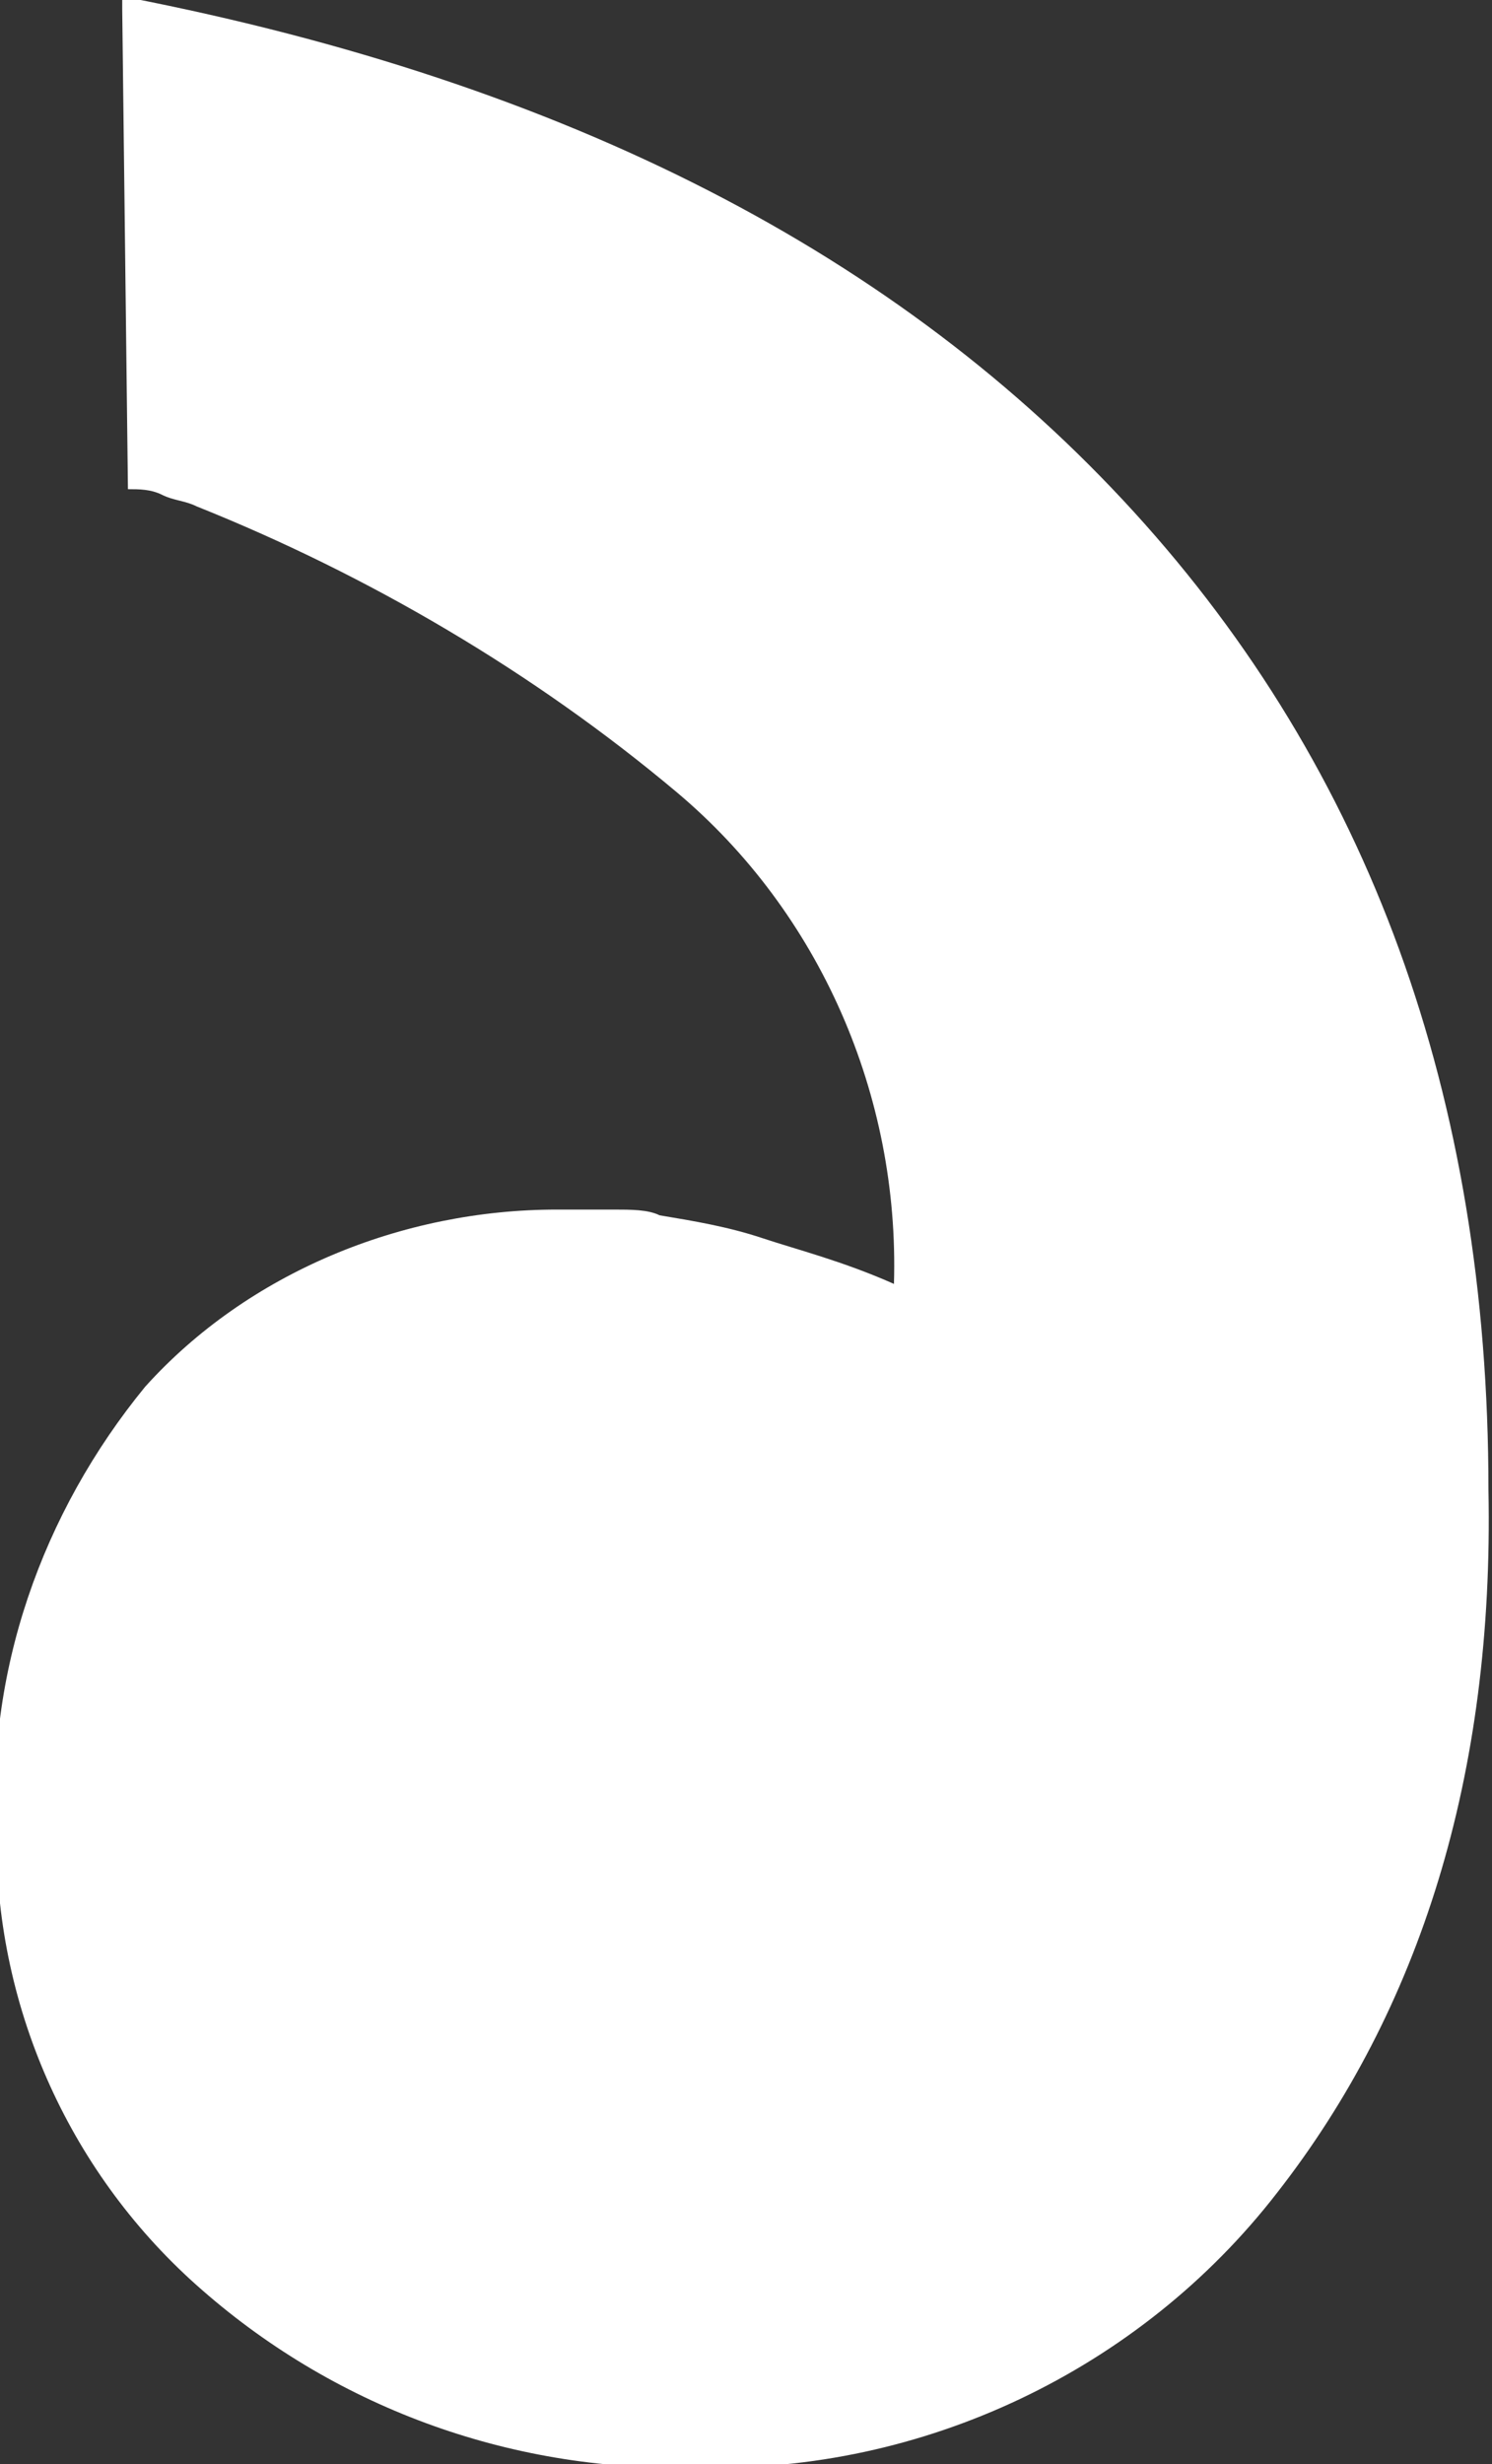
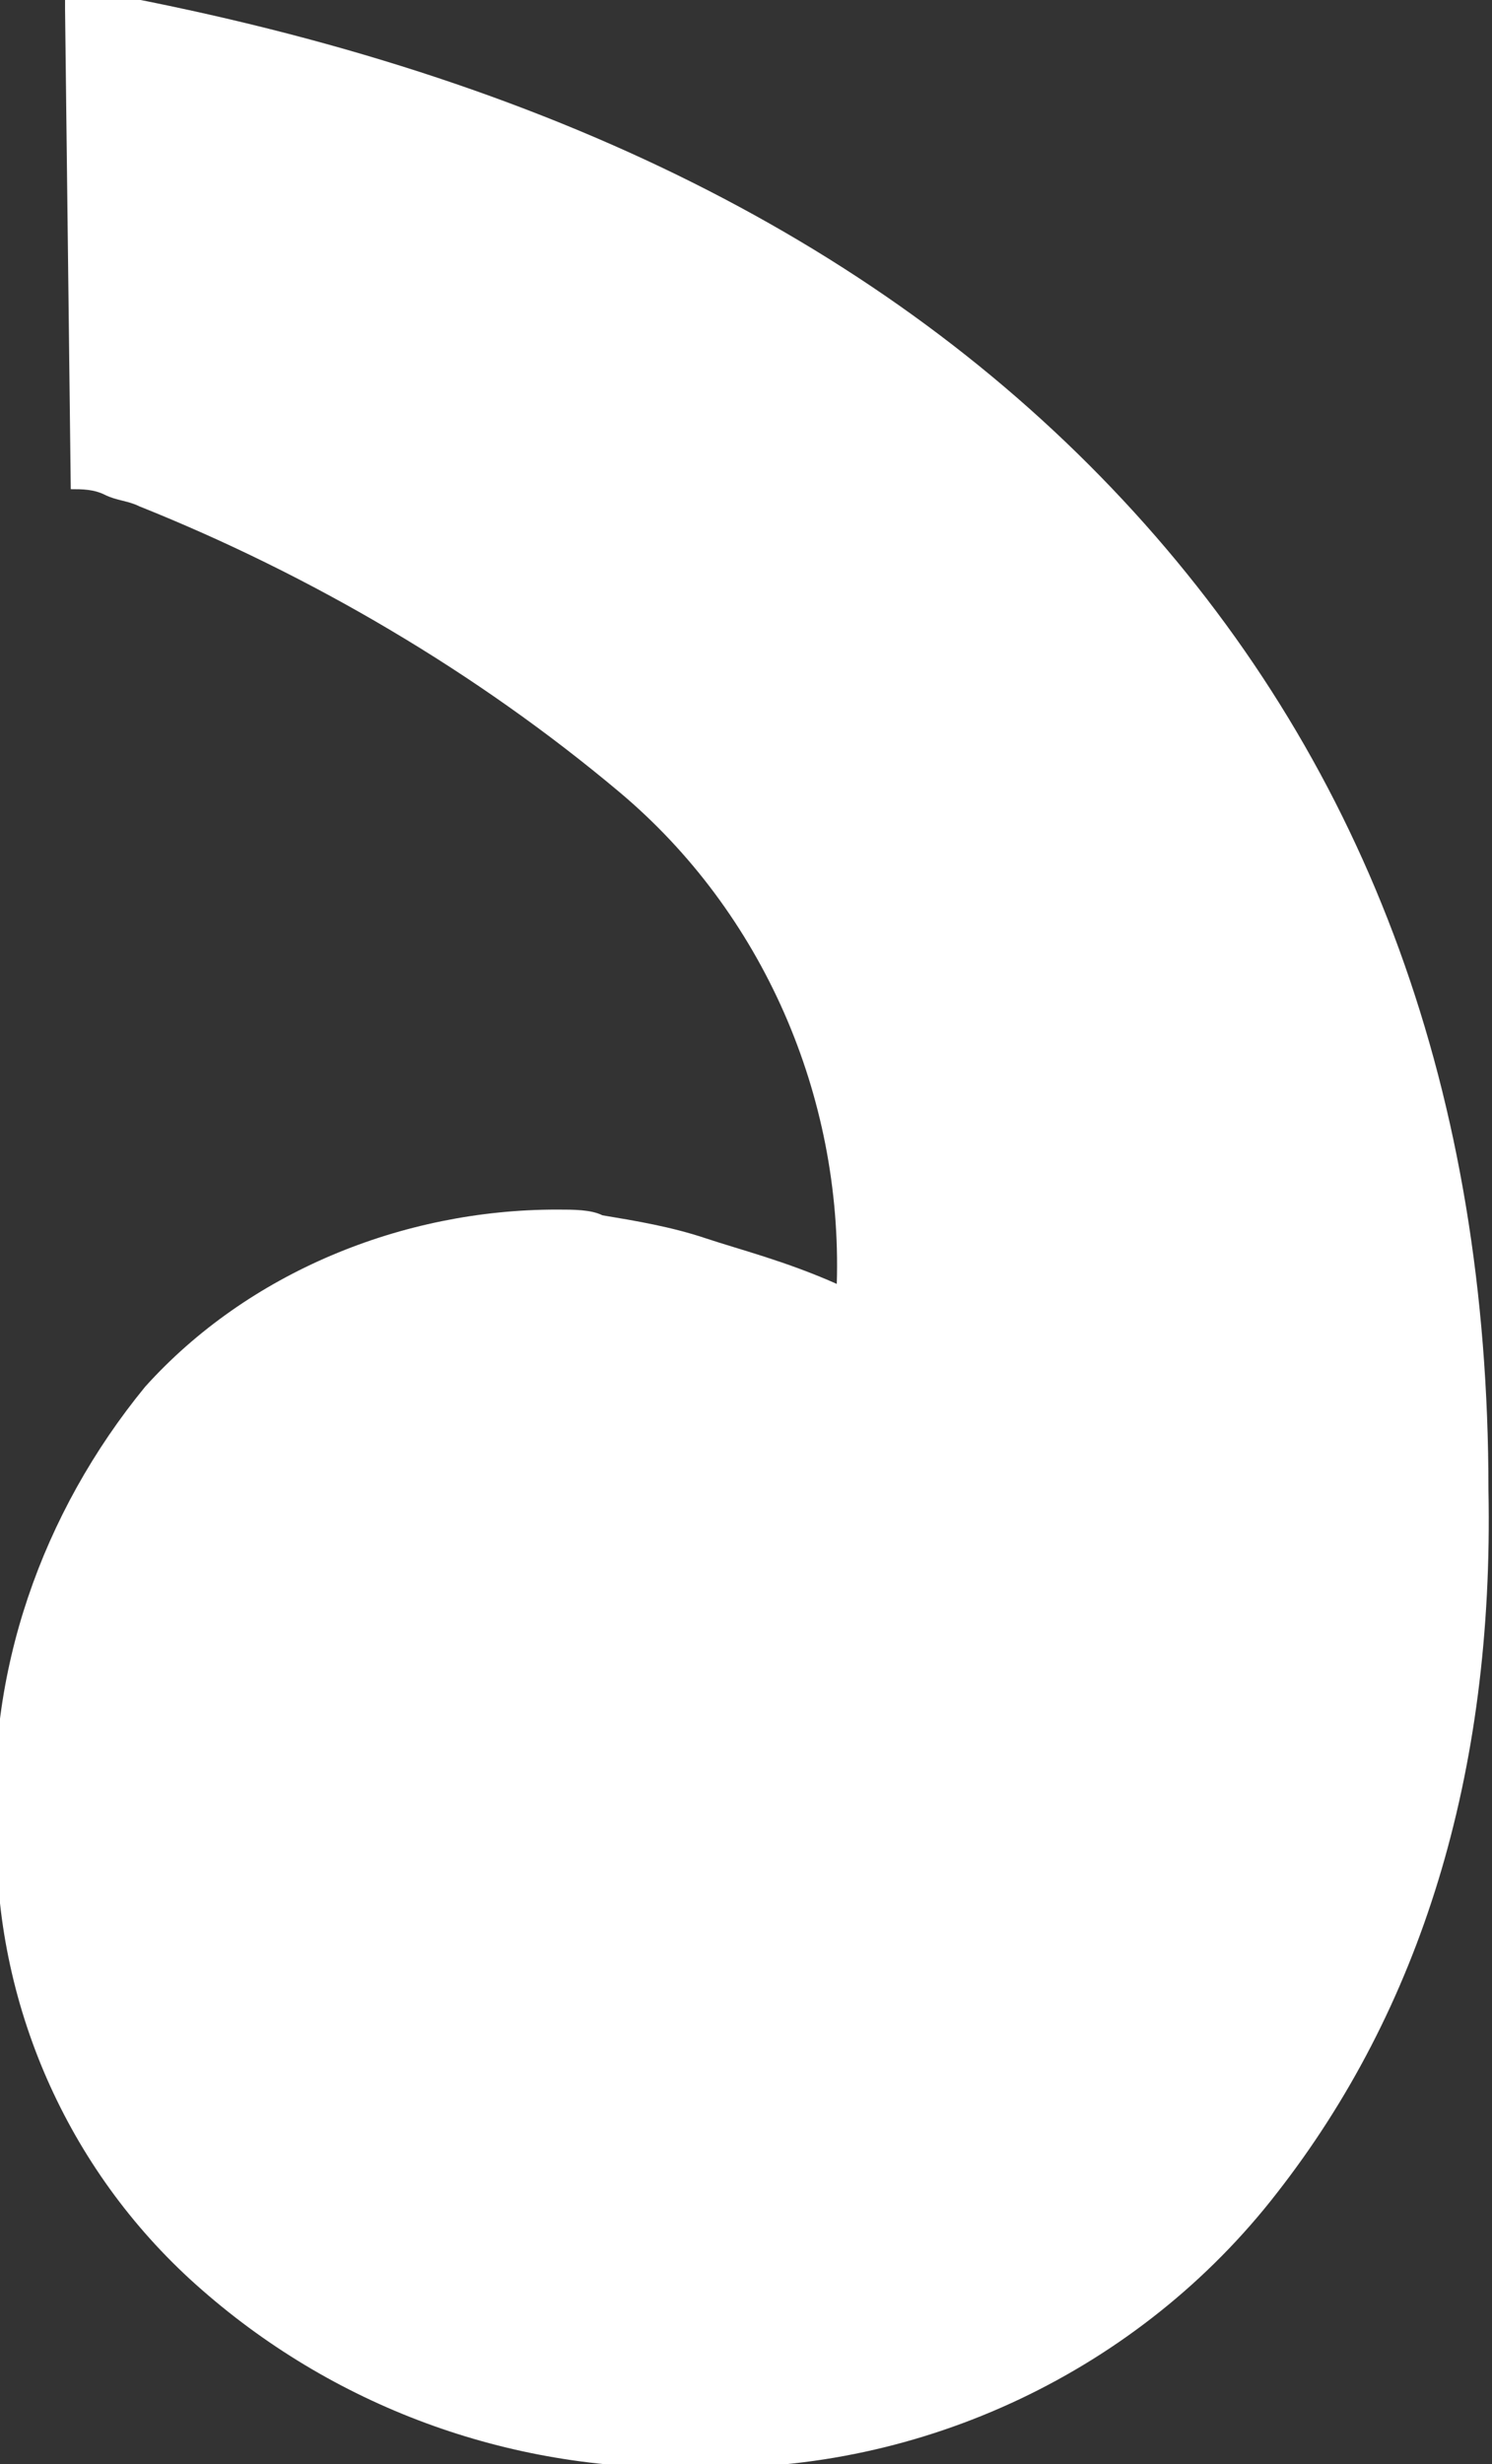
<svg xmlns="http://www.w3.org/2000/svg" id="Calque_2_00000020400277492892414590000008598689868581810858_" x="0px" y="0px" viewBox="0 0 26.1 43.1" style="enable-background:new 0 0 26.1 43.1;" xml:space="preserve">
  <rect x="0" y="0" width="26.1" height="43.1" fill="#333333" stroke="none" />
  <style type="text/css">	.st0{fill:#FFFFFF;}</style>
  <g id="Calque_1-2">
    <g id="Groupe_2844" transform="translate(-5307.162 -2963.944)">
-       <path id="Tracé_8" class="st0" d="M5309.4,2963.9c7.7,1.5,13.5,4.5,17.6,9c4.1,4.5,6.2,10.2,6.2,17.1c0.1,5-1.2,9.1-3.7,12.3   c-2.4,3.1-6.2,4.9-10.1,4.8c-3.2,0.1-6.3-1-8.7-3.1c-2.3-2-3.6-4.9-3.6-7.9c-0.2-2.9,0.8-5.7,2.6-7.9c1.8-2,4.5-3.1,7.2-3.1   c0.4,0,0.7,0,1,0c0.3,0,0.6,0,0.8,0.1c0.6,0.1,1.2,0.2,1.8,0.4c0.6,0.2,1.4,0.4,2.3,0.8c0.1-3.3-1.3-6.5-3.8-8.6   c-2.5-2.1-5.4-3.8-8.4-5c-0.2-0.1-0.4-0.1-0.6-0.2c-0.2-0.1-0.4-0.1-0.6-0.1l-0.1-8.4V2963.9z" />
+       <path id="Tracé_8" class="st0" d="M5309.4,2963.9c7.7,1.5,13.5,4.5,17.6,9c4.1,4.5,6.2,10.2,6.2,17.1c0.1,5-1.2,9.1-3.7,12.3   c-2.4,3.1-6.2,4.9-10.1,4.8c-3.2,0.1-6.3-1-8.7-3.1c-2.3-2-3.6-4.9-3.6-7.9c-0.2-2.9,0.8-5.7,2.6-7.9c1.8-2,4.5-3.1,7.2-3.1   c0.3,0,0.6,0,0.8,0.1c0.6,0.1,1.2,0.2,1.8,0.4c0.6,0.2,1.4,0.4,2.3,0.8c0.1-3.3-1.3-6.5-3.8-8.6   c-2.5-2.1-5.4-3.8-8.4-5c-0.2-0.1-0.4-0.1-0.6-0.2c-0.2-0.1-0.4-0.1-0.6-0.1l-0.1-8.4V2963.9z" />
    </g>
  </g>
</svg>